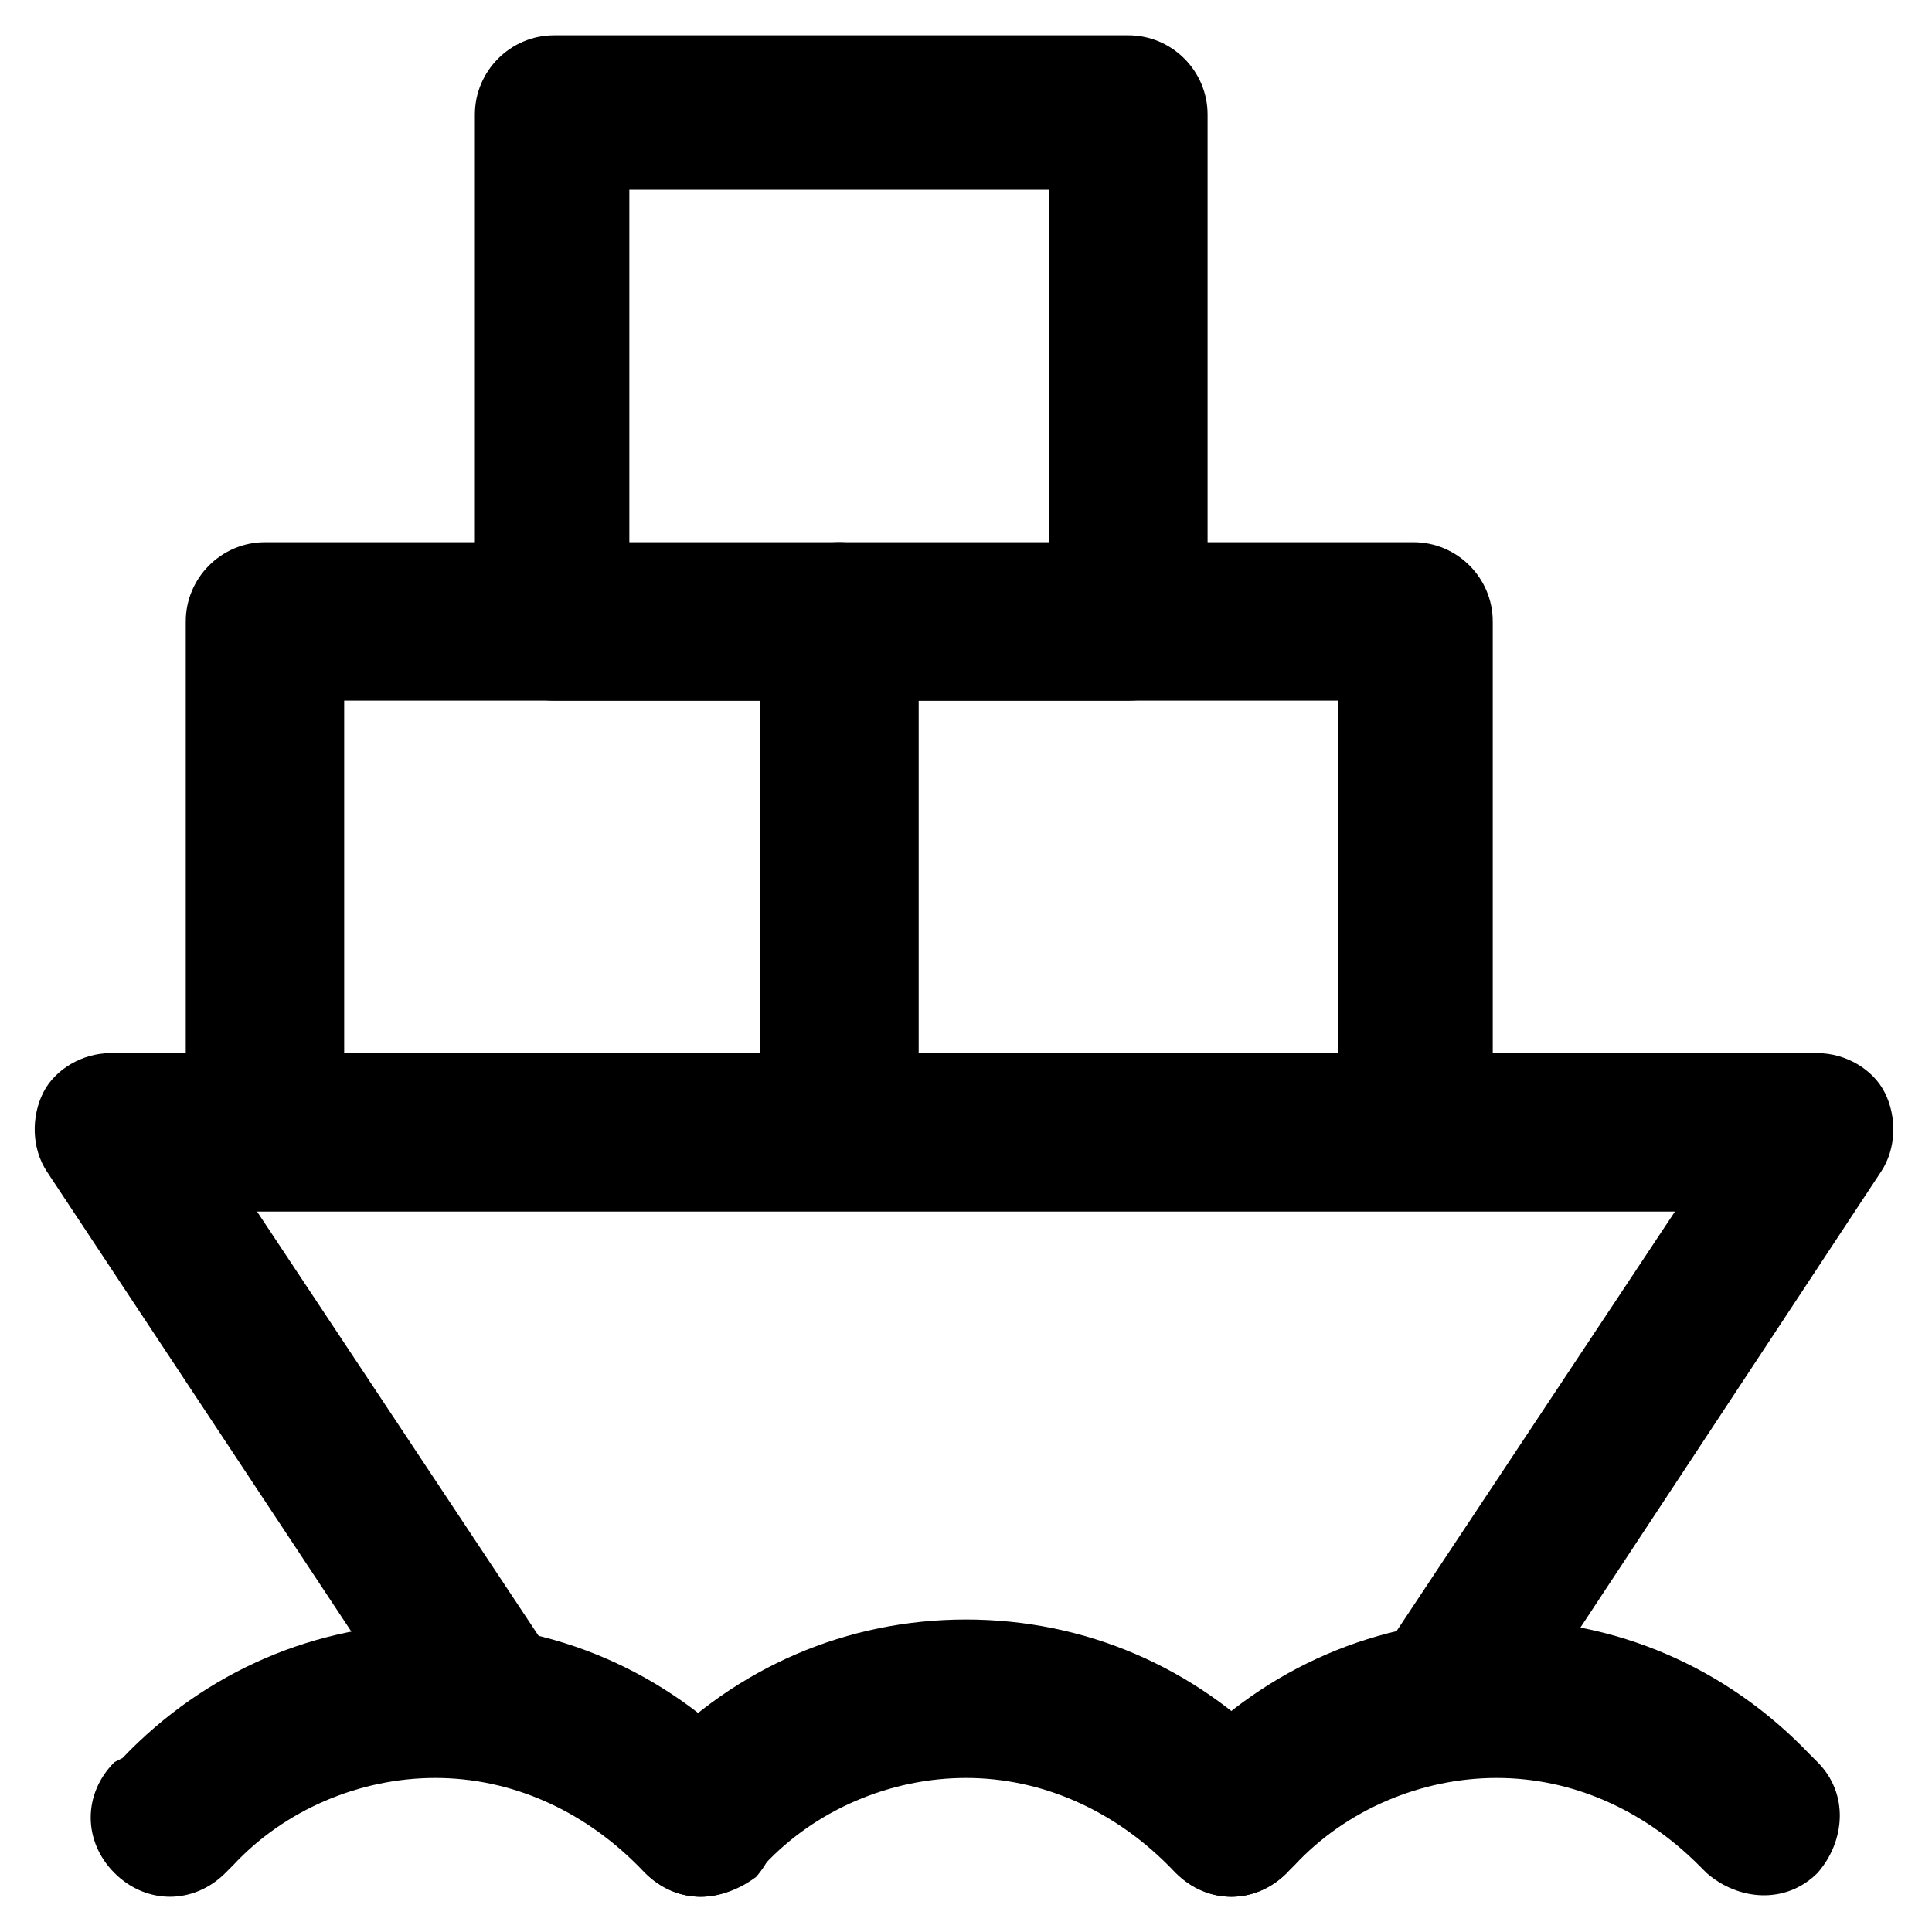
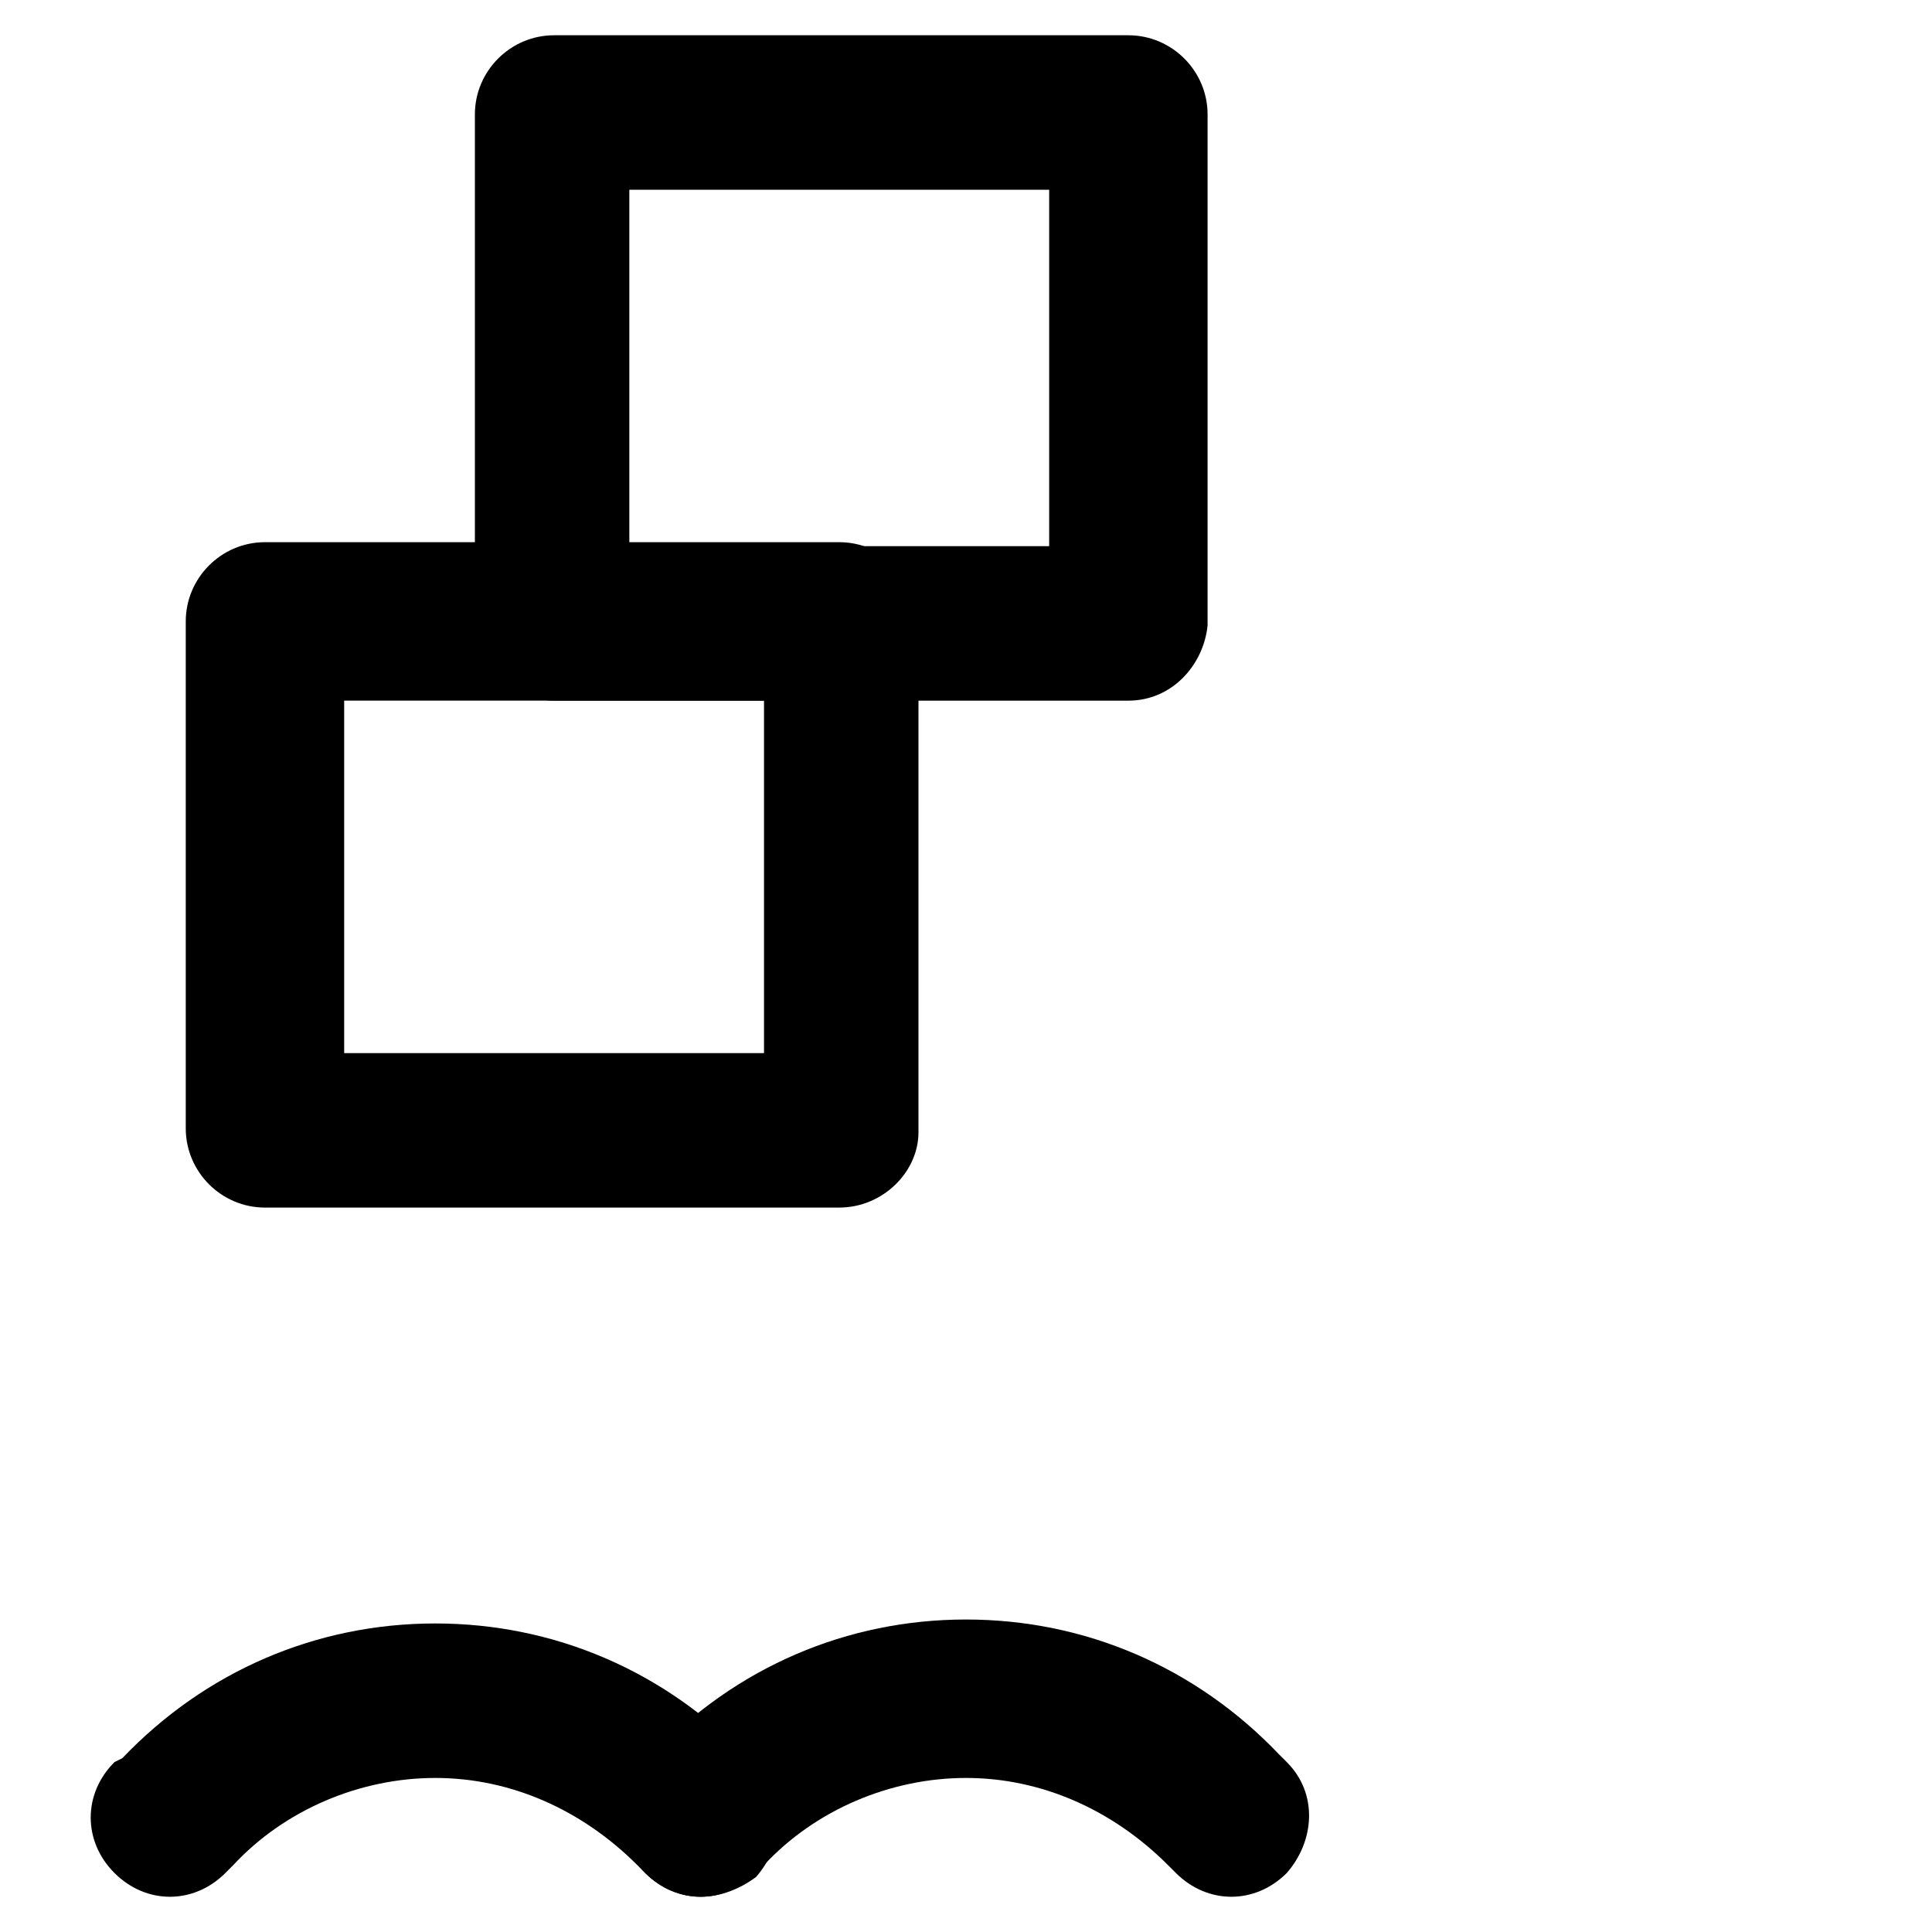
<svg xmlns="http://www.w3.org/2000/svg" fill="#000000" width="800px" height="800px" version="1.1" viewBox="144 144 512 512">
  <g>
-     <path d="m530.15 608.87c-4.199 0-7.348-1.051-11.547-3.148-9.445-6.297-11.547-18.895-5.246-28.34l74.523-112.31h-375.76l74.523 112.31c6.297 9.445 4.199 22.043-5.246 28.34-9.445 6.297-22.043 4.199-28.34-5.246l-96.566-145.9c-4.199-6.297-4.199-14.695-1.051-20.992 3.148-6.297 10.496-10.496 17.844-10.496h452.38c7.348 0 14.695 4.199 17.844 10.496 3.148 6.297 3.148 14.695-1.051 20.992l-95.516 144.84c-3.148 6.301-10.496 9.449-16.793 9.449z" />
    <path d="m366.41 464.02h-152.19c-11.547 0-20.992-9.445-20.992-20.992v-134.35c0-11.547 9.445-20.992 20.992-20.992h152.19c11.547 0 20.992 9.445 20.992 20.992v135.4c0 10.496-9.445 19.941-20.992 19.941zm-131.2-40.934h111.26v-93.414h-111.26z" />
-     <path d="m518.61 464.02h-152.2c-11.547 0-20.992-9.445-20.992-20.992v-134.35c0-11.547 9.445-20.992 20.992-20.992h152.19c11.547 0 20.992 9.445 20.992 20.992v135.4c0.004 10.496-9.445 19.941-20.988 19.941zm-131.2-40.934h111.26v-93.414h-111.26z" />
    <path d="m443.03 329.68h-152.19c-11.547 0-20.992-9.445-20.992-20.992v-134.35c0-11.547 9.445-20.992 20.992-20.992h152.19c11.547 0 20.992 9.445 20.992 20.992v135.4c-1.047 10.5-9.445 19.945-20.992 19.945zm-132.25-40.934h111.26v-94.465h-111.26z" />
    <path d="m329.68 646.66c-5.246 0-10.496-2.098-14.695-6.297l-2.098-2.098c-14.695-14.695-33.586-23.09-53.531-23.09-19.941 0-39.887 8.398-53.531 23.09l-2.098 2.098c-8.398 8.398-20.992 8.398-29.391 0-8.398-8.398-8.398-20.992 0-29.391l2.102-1.051c22.043-23.09 51.43-35.688 82.918-35.688 31.488 0 60.879 12.594 82.918 35.688l2.098 2.098c8.398 8.398 7.348 20.992 0 29.391-4.195 3.148-9.445 5.25-14.691 5.25z" />
    <path d="m470.32 646.66c-5.246 0-10.496-2.098-14.695-6.297l-2.098-2.098c-14.695-14.695-33.586-23.09-53.531-23.09-19.941 0-39.887 8.398-53.531 23.09l-2.098 2.098c-8.398 8.398-20.992 8.398-29.391 0-8.398-8.398-8.398-20.992 0-29.391l2.098-2.098c22.043-23.09 51.43-35.688 82.918-35.688 31.488 0 60.879 12.594 82.918 35.688l2.098 2.098c8.398 8.398 7.348 20.992 0 29.391-4.191 4.195-9.438 6.297-14.688 6.297z" />
-     <path d="m470.32 646.66c-5.246 0-10.496-2.098-14.695-6.297-8.398-8.398-8.398-20.992 0-29.391l2.098-2.098c22.043-23.09 51.43-35.688 82.918-35.688s60.879 12.594 82.918 35.688l2.098 2.098c8.398 8.398 7.348 20.992 0 29.391-8.398 8.398-20.992 7.348-29.391 0l-2.098-2.098c-14.695-14.695-33.586-23.09-53.531-23.09-19.941 0-39.887 8.398-53.531 23.09l-2.098 2.098c-4.191 4.195-9.438 6.297-14.688 6.297z" />
  </g>
</svg>